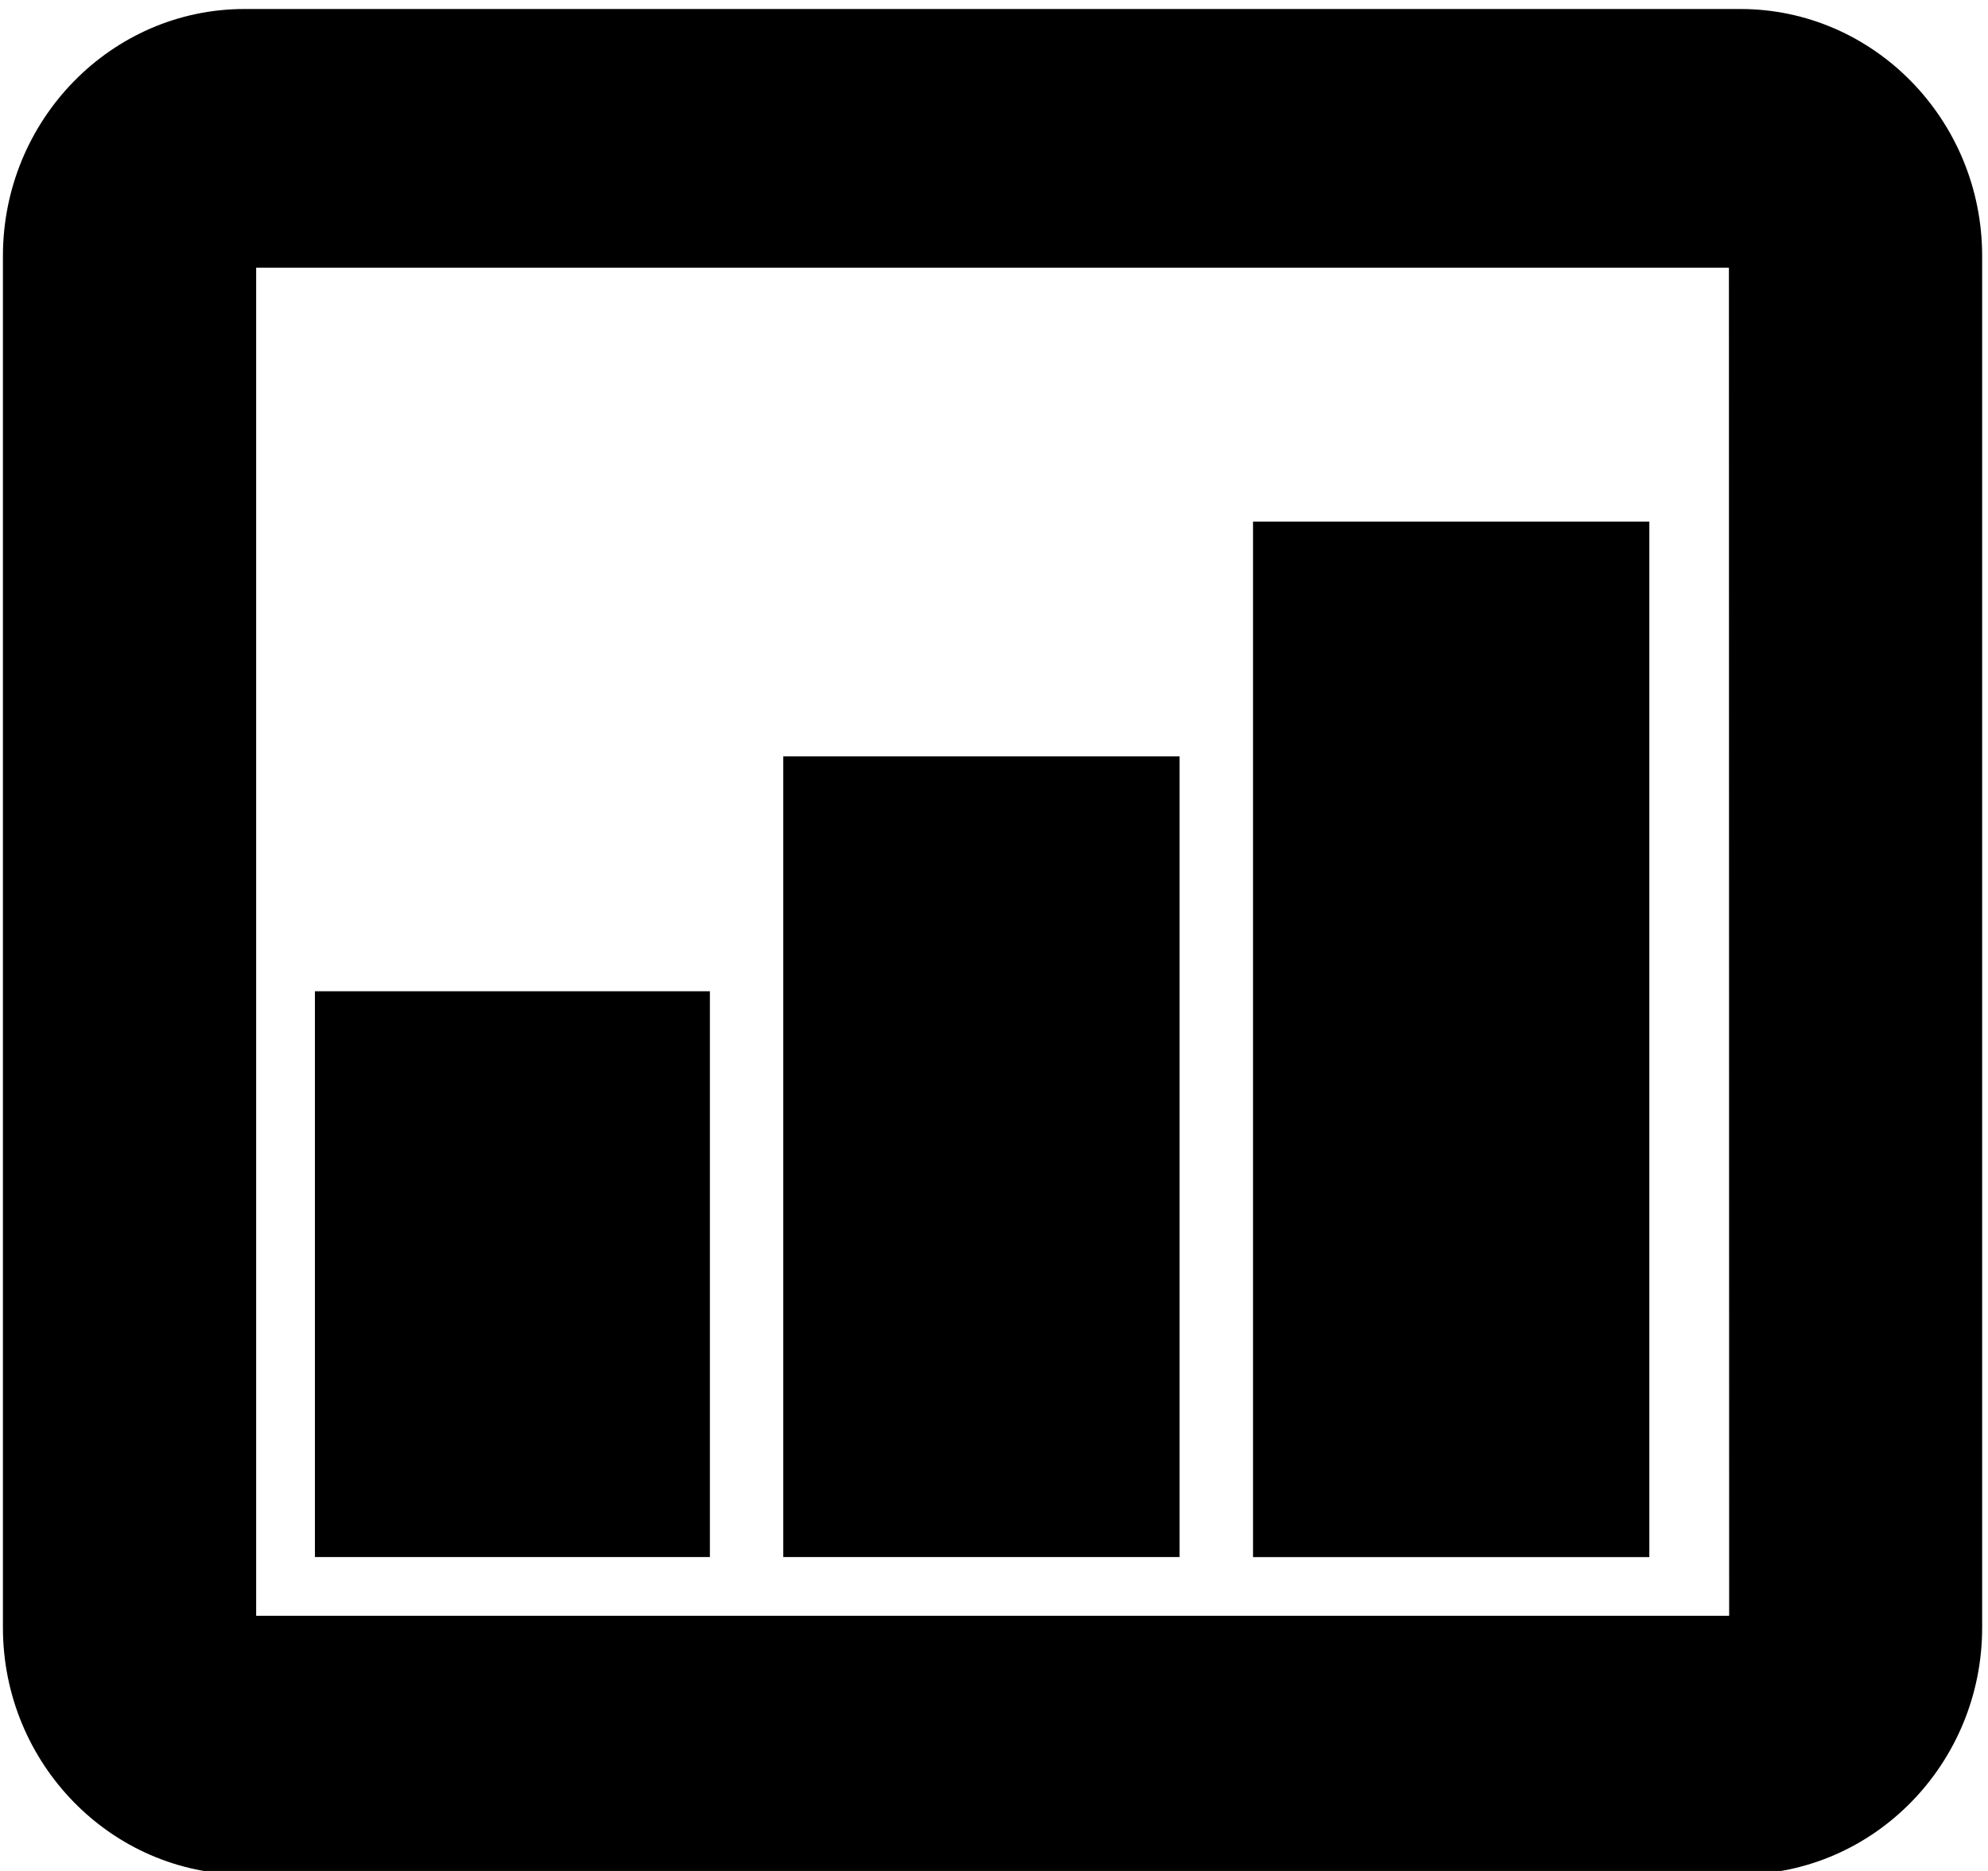
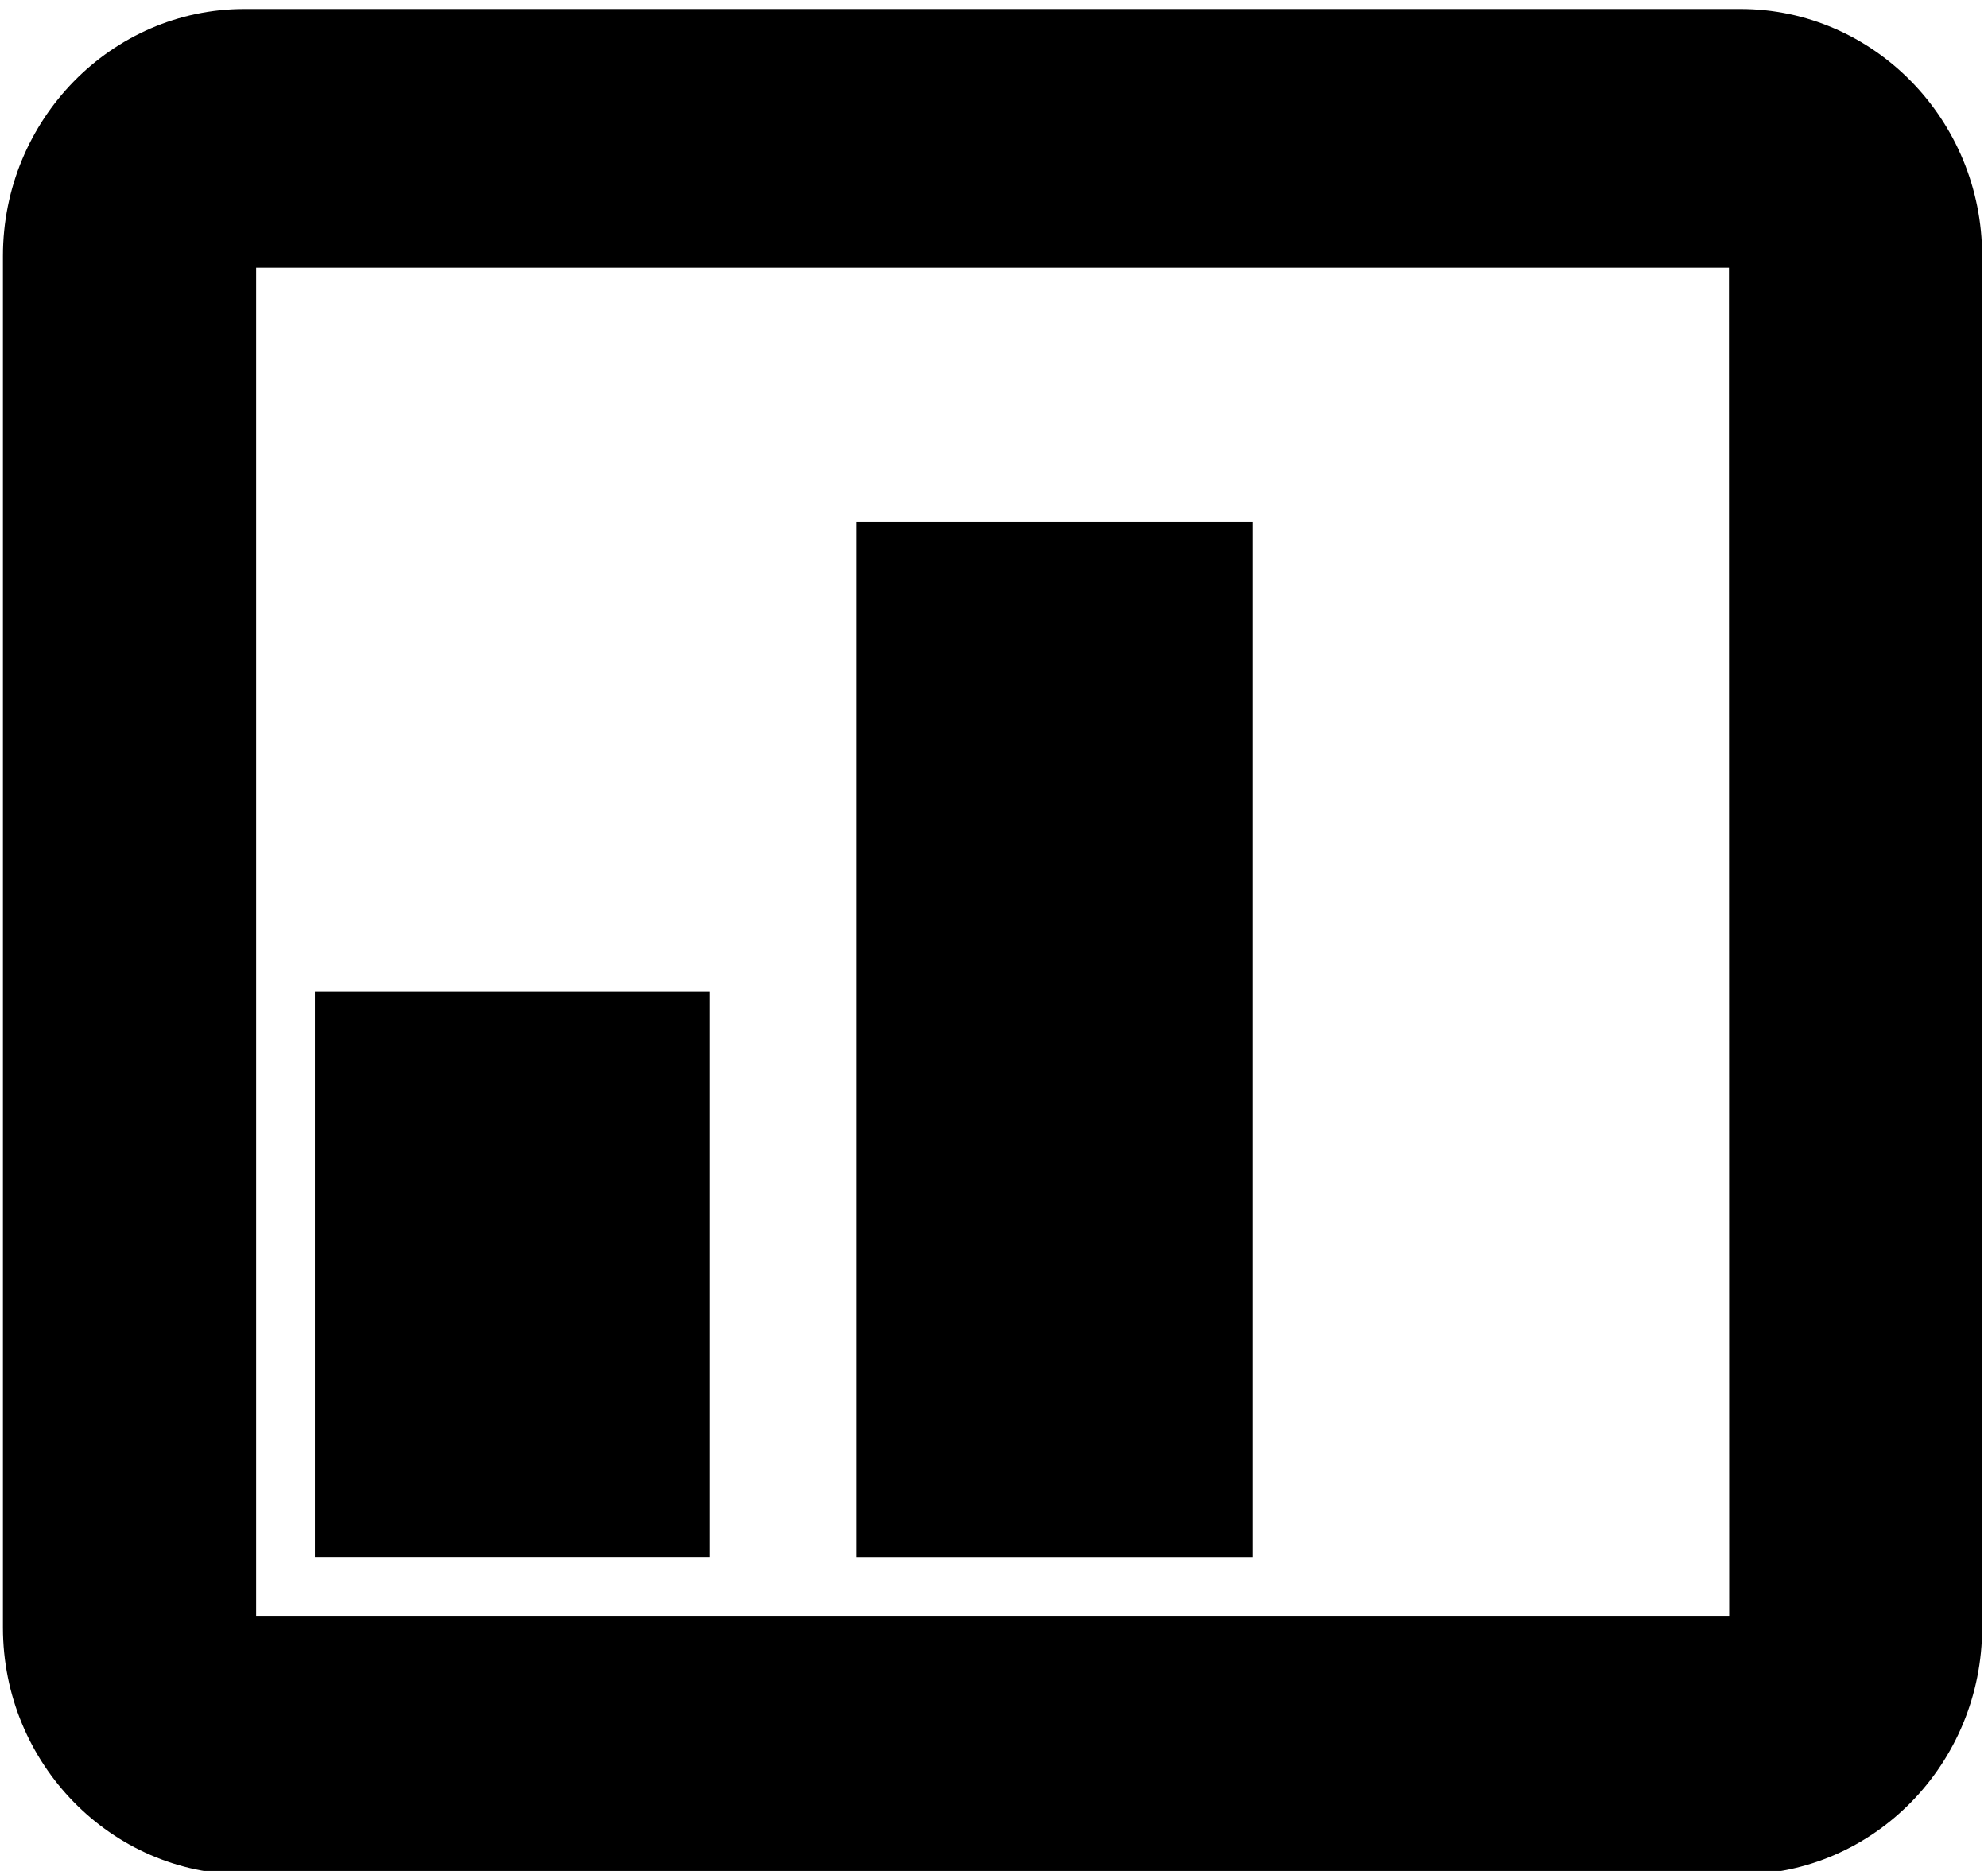
<svg xmlns="http://www.w3.org/2000/svg" version="1.1" width="34" height="32" viewBox="0 0 34 32">
  <title>presentation</title>
  <path d="M29.765 0.154h-25.584c-2.275 0-4.131 1.895-4.131 4.224v23.46c0 2.327 1.855 4.222 4.131 4.222h25.584c2.279 0 4.135-1.895 4.135-4.222v-23.46c0-2.329-1.856-4.224-4.135-4.224zM29.573 27.636h-25.192v-23.057h25.188l0.004 23.057z" />
-   <path d="M21.43 8.921h6.778v17.711h-6.778v-17.711z" />
-   <path d="M13.396 12.937h6.778v13.694h-6.778v-13.694z" />
+   <path d="M21.43 8.921v17.711h-6.778v-17.711z" />
  <path d="M5.386 16.954h6.755v9.677h-6.755v-9.677z" />
</svg>